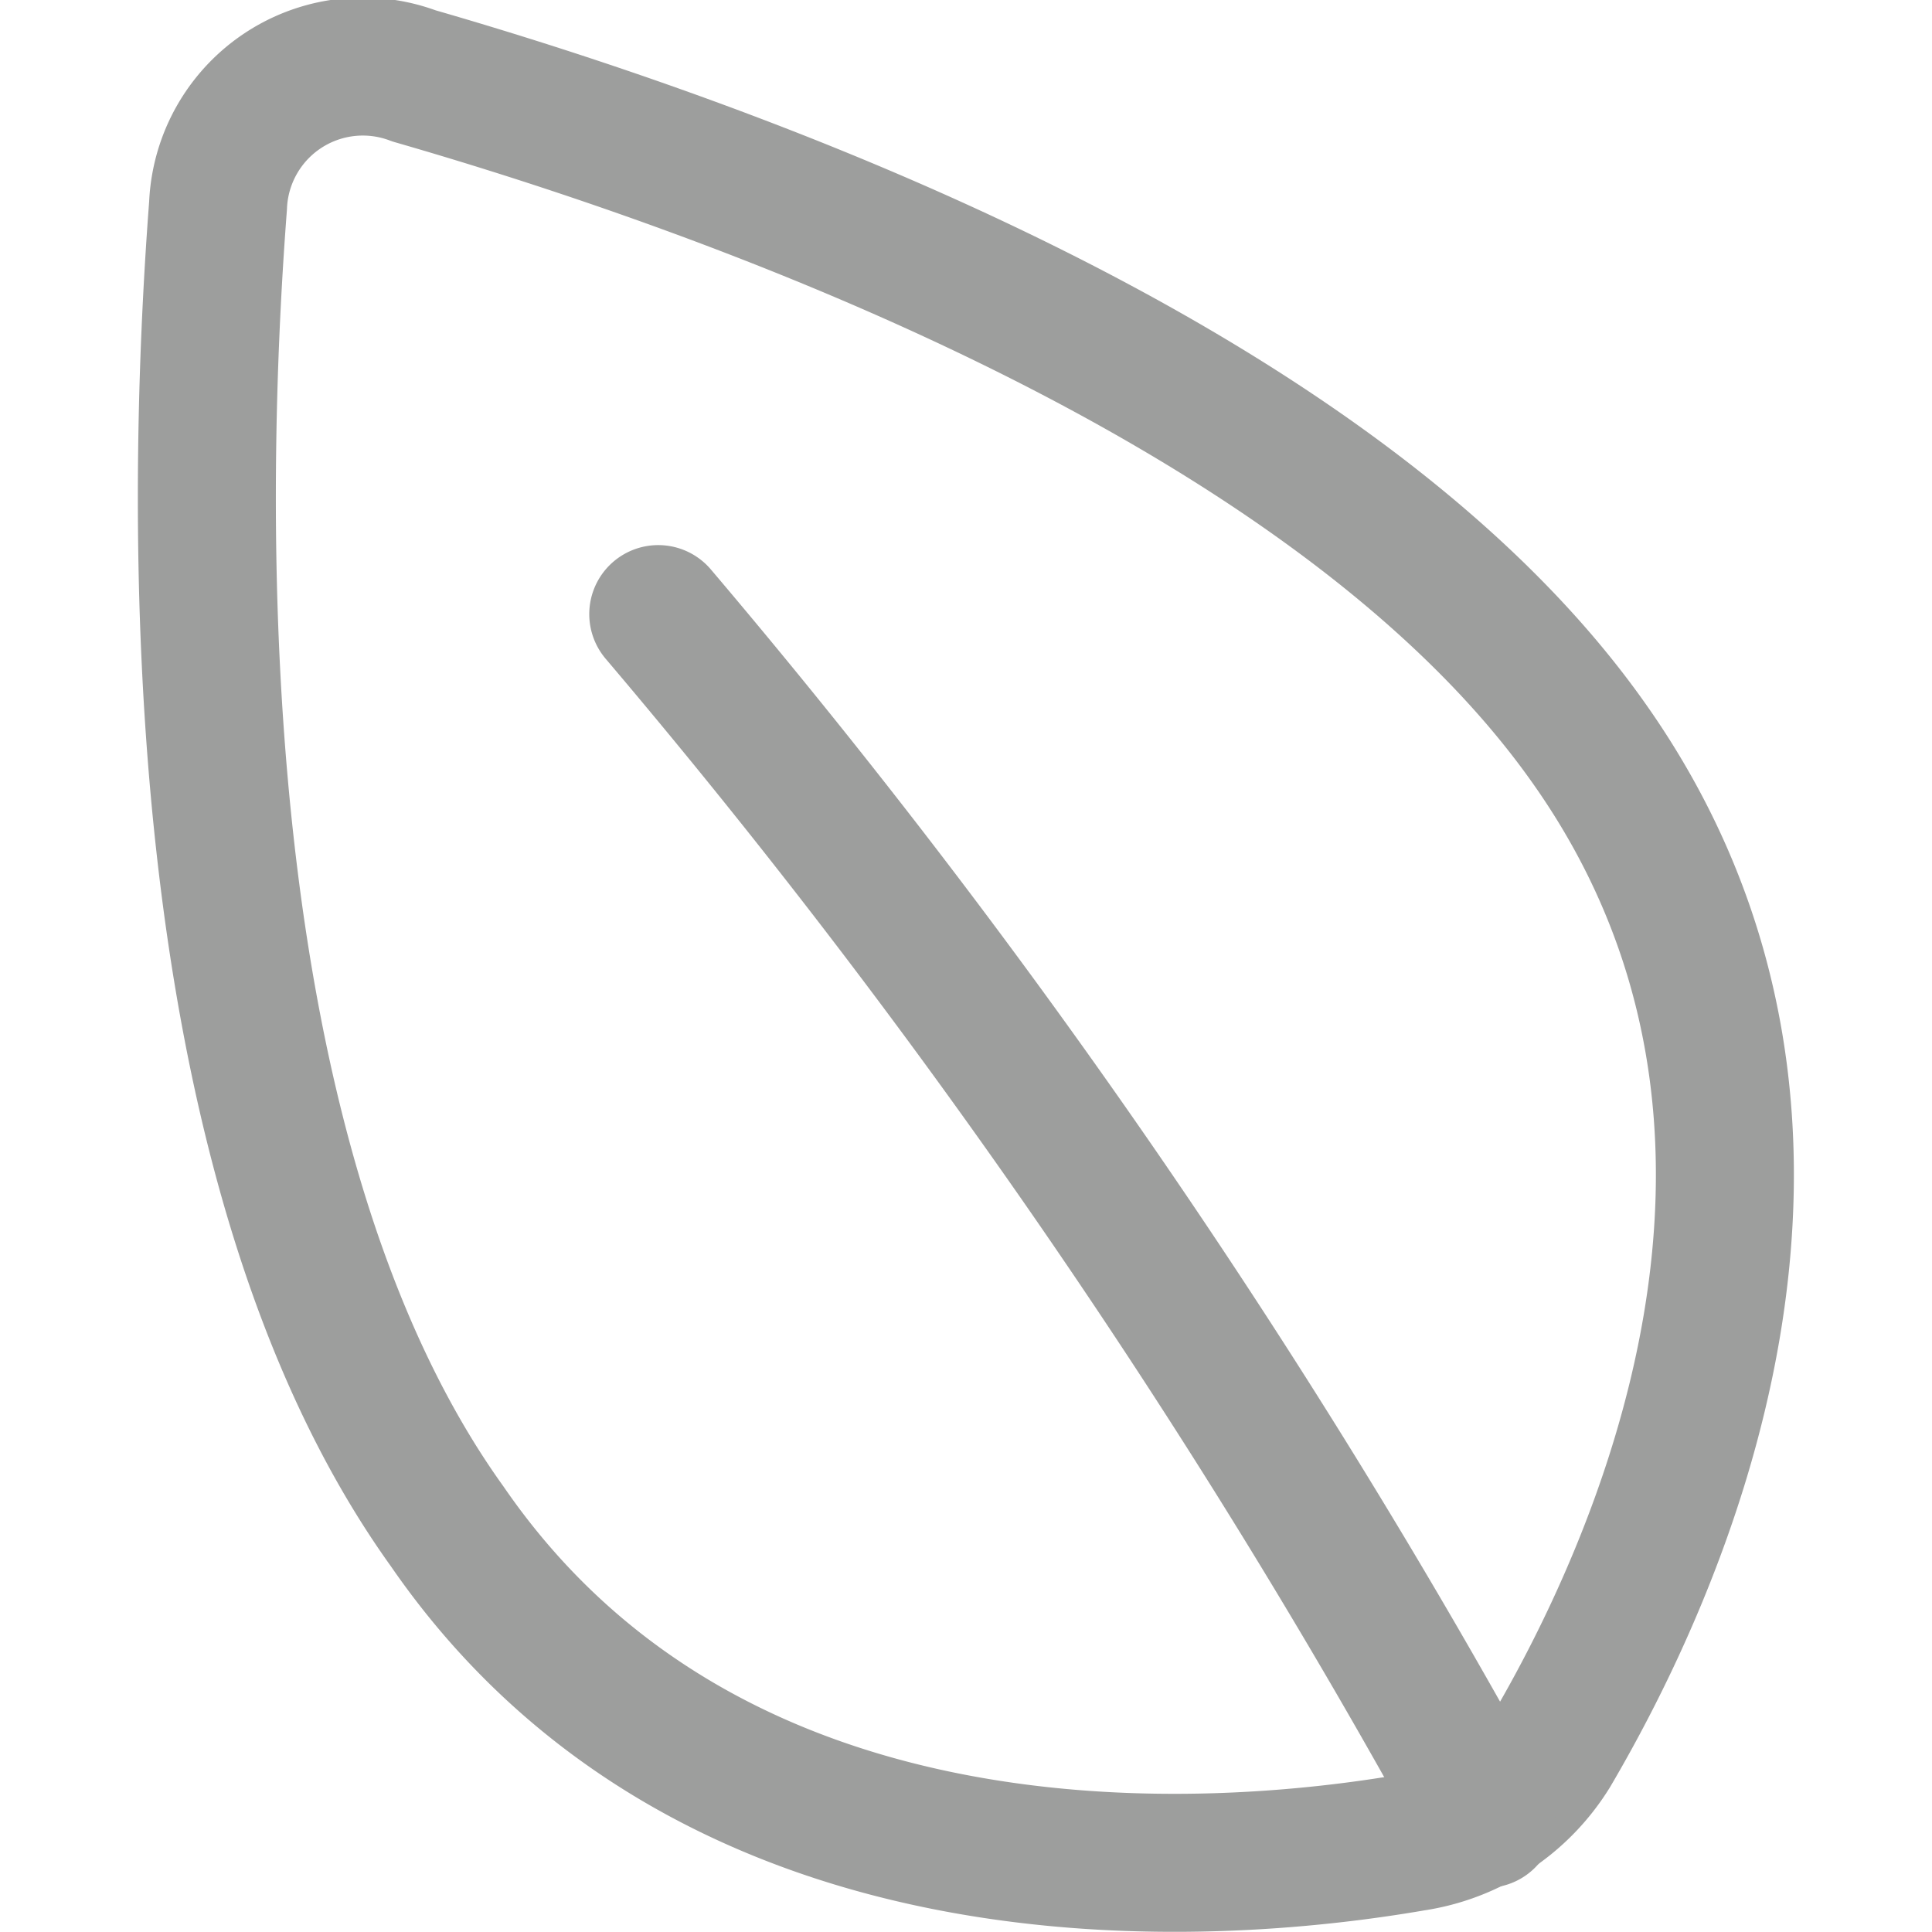
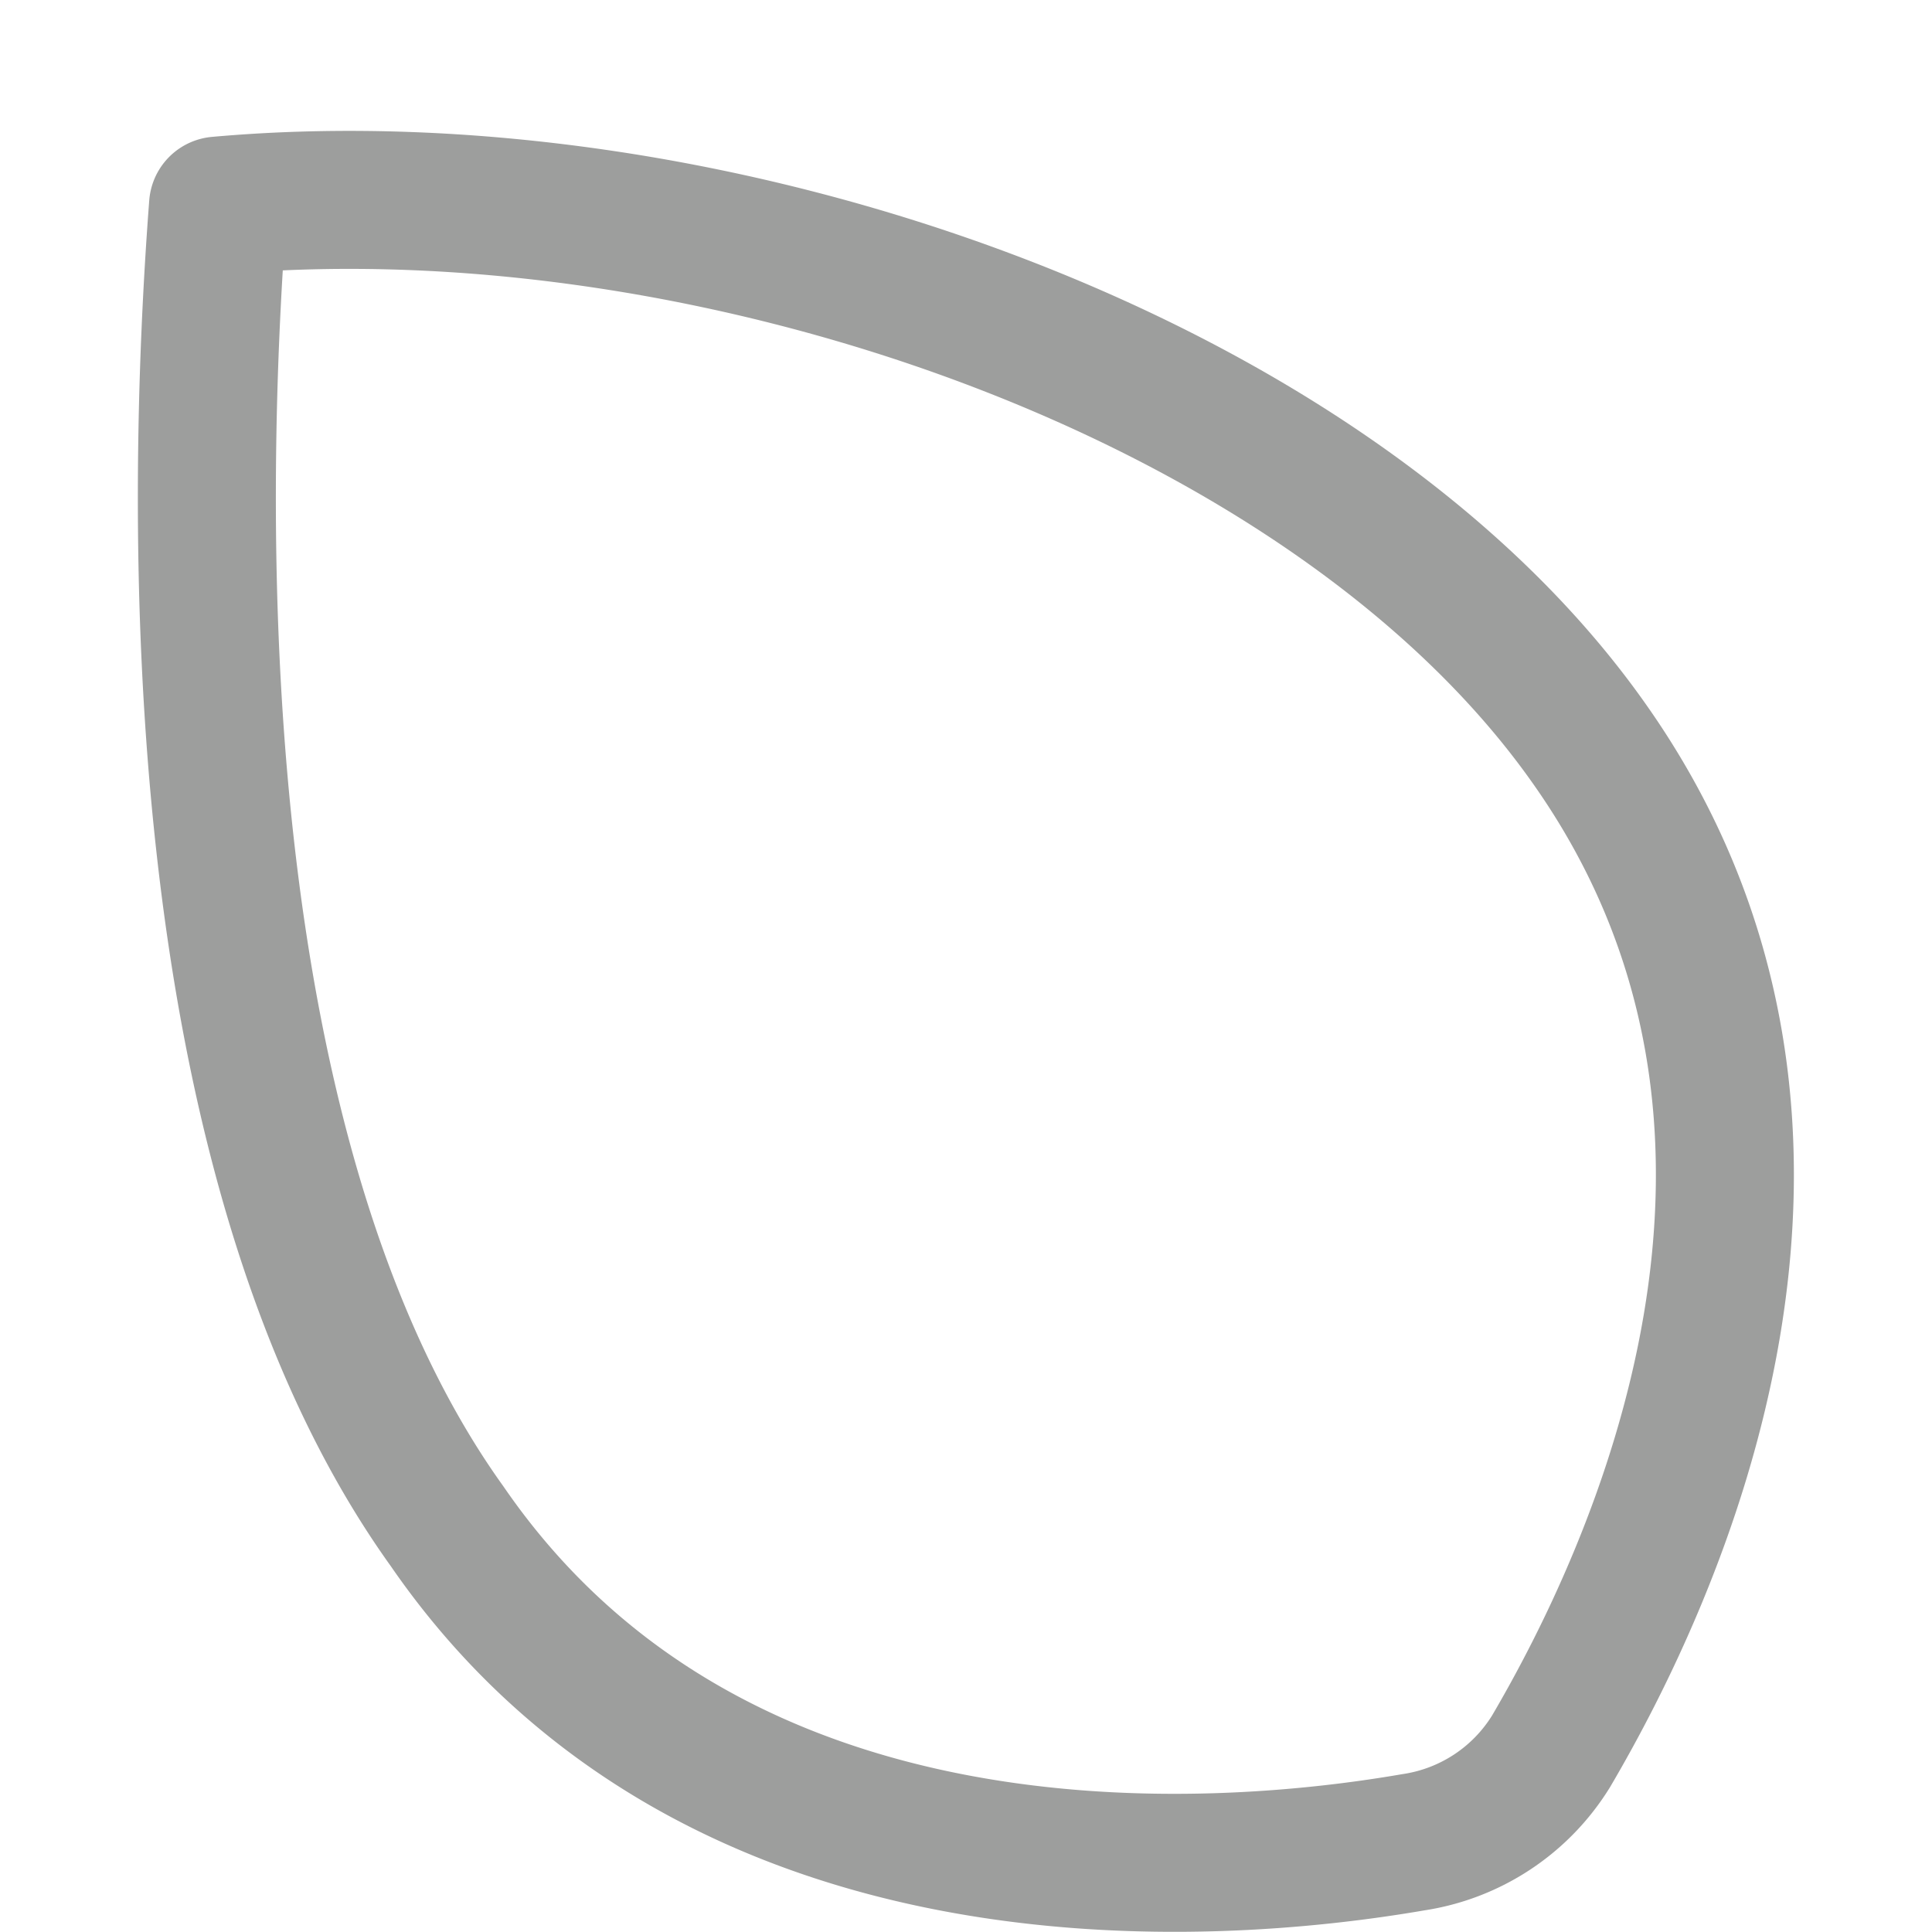
<svg xmlns="http://www.w3.org/2000/svg" viewBox="0 0 14 14" height="48" width="48">
  <g>
-     <path d="M11.51,5.38c2,2.82.47,6.05-.27,7.31a1.42,1.42,0,0,1-1,.66c-1.45.25-5.06.53-7-2.29C1.33,8.4,1.41,3.72,1.58,1.49A1.05,1.05,0,0,1,3,.55C5.15,1.17,9.63,2.72,11.51,5.38Z" fill="none" stroke="#9d9e9d" stroke-linecap="round" stroke-linejoin="round" />
-     <path d="M4.77,4.45a52.26,52.26,0,0,1,6,8.73" fill="none" stroke="#9d9e9d" stroke-linecap="round" stroke-linejoin="round" />
+     <path d="M11.51,5.38c2,2.82.47,6.05-.27,7.31a1.42,1.42,0,0,1-1,.66c-1.45.25-5.06.53-7-2.29C1.33,8.4,1.41,3.72,1.58,1.49C5.15,1.17,9.63,2.72,11.51,5.38Z" fill="none" stroke="#9d9e9d" stroke-linecap="round" stroke-linejoin="round" />
  </g>
</svg>